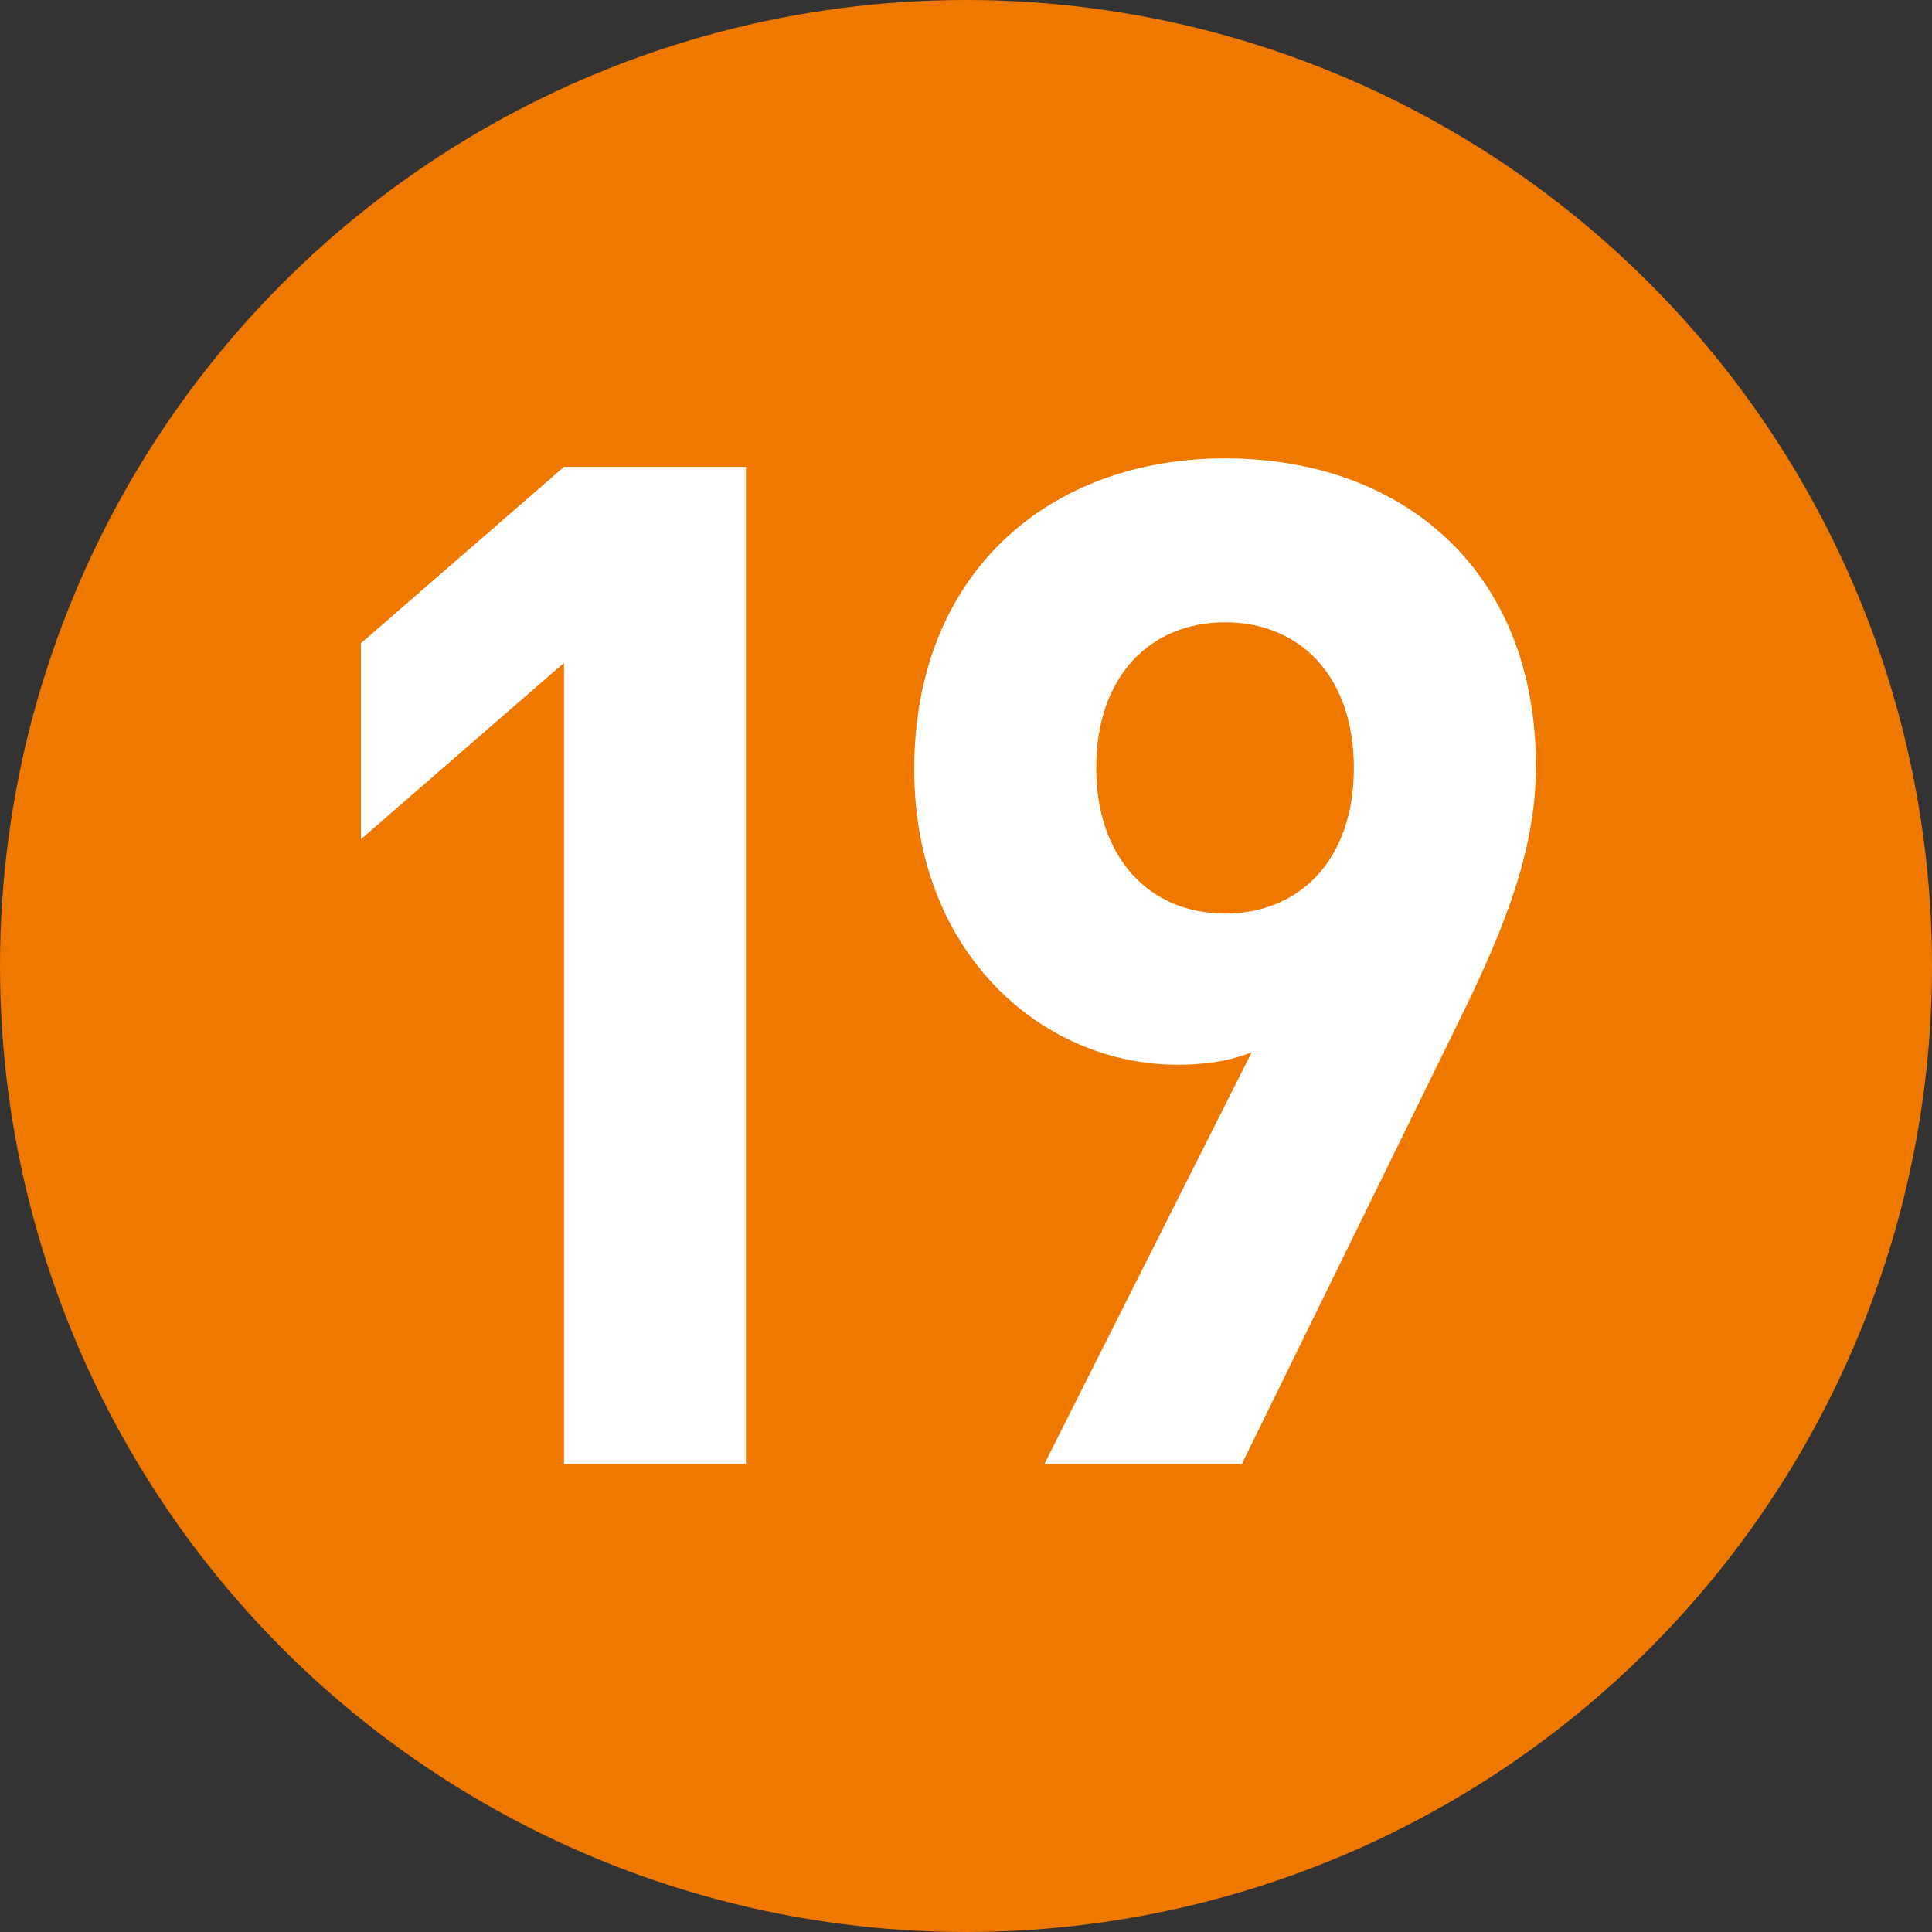
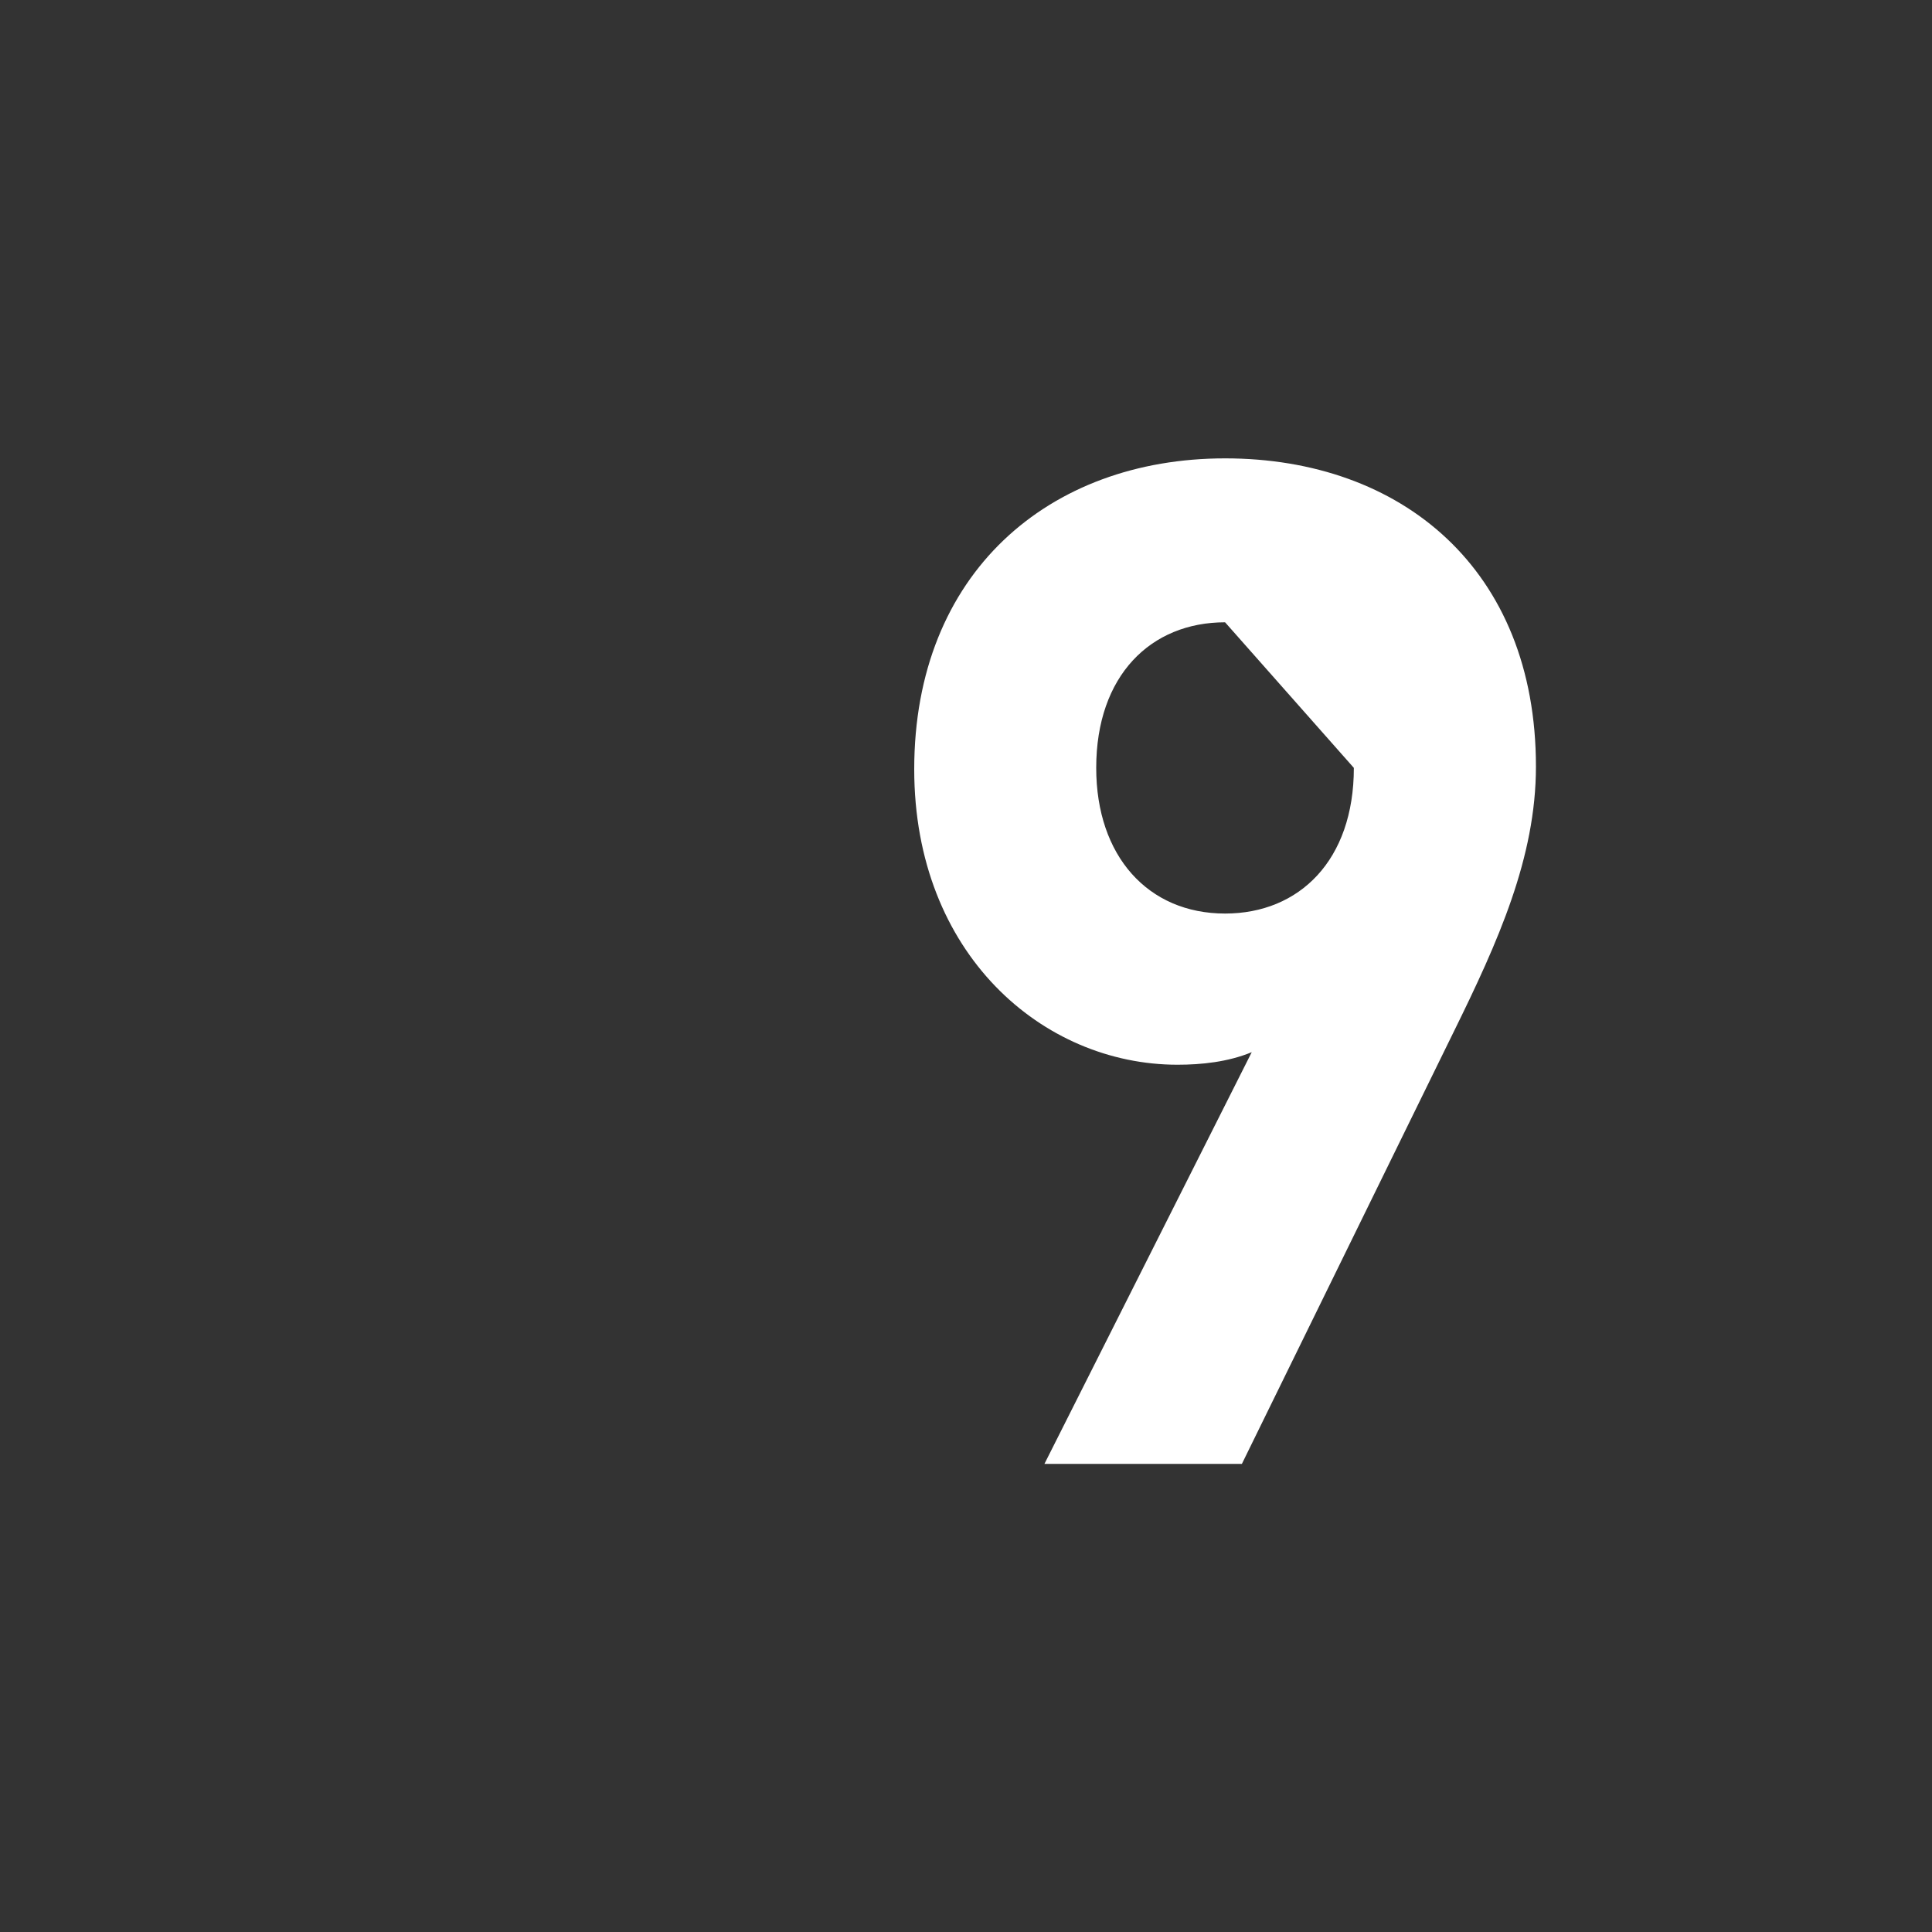
<svg xmlns="http://www.w3.org/2000/svg" version="1.1" id="レイヤー_1" x="0px" y="0px" width="20px" height="20px" viewBox="0 0 20 20" enable-background="new 0 0 20 20" xml:space="preserve">
  <rect x="0" y="0" width="20" height="20" fill="#333333" stroke="none" />
  <g>
-     <circle fill="#EE7800" cx="10" cy="10" r="10" />
    <g>
      <g>
-         <path fill="#FFFFFF" d="M5.838,15.154V6.862L3.736,8.688V6.659l2.102-1.826h1.884v10.321H5.838z" />
-         <path fill="#FFFFFF" d="M15.045,10.689l-2.189,4.465h-2.044l2.146-4.262c-0.247,0.102-0.522,0.13-0.769,0.13     c-1.392,0-2.725-1.145-2.725-3.059c0-2.029,1.392-3.218,3.218-3.218c1.826,0,3.218,1.146,3.218,3.19     C15.9,8.877,15.509,9.747,15.045,10.689z M12.682,6.442c-0.769,0-1.334,0.551-1.334,1.507c0,0.914,0.537,1.508,1.334,1.508     c0.768,0,1.333-0.551,1.333-1.508C14.015,6.992,13.45,6.442,12.682,6.442z" />
+         <path fill="#FFFFFF" d="M15.045,10.689l-2.189,4.465h-2.044l2.146-4.262c-0.247,0.102-0.522,0.13-0.769,0.13     c-1.392,0-2.725-1.145-2.725-3.059c0-2.029,1.392-3.218,3.218-3.218c1.826,0,3.218,1.146,3.218,3.19     C15.9,8.877,15.509,9.747,15.045,10.689z M12.682,6.442c-0.769,0-1.334,0.551-1.334,1.507c0,0.914,0.537,1.508,1.334,1.508     c0.768,0,1.333-0.551,1.333-1.508z" />
      </g>
    </g>
  </g>
</svg>